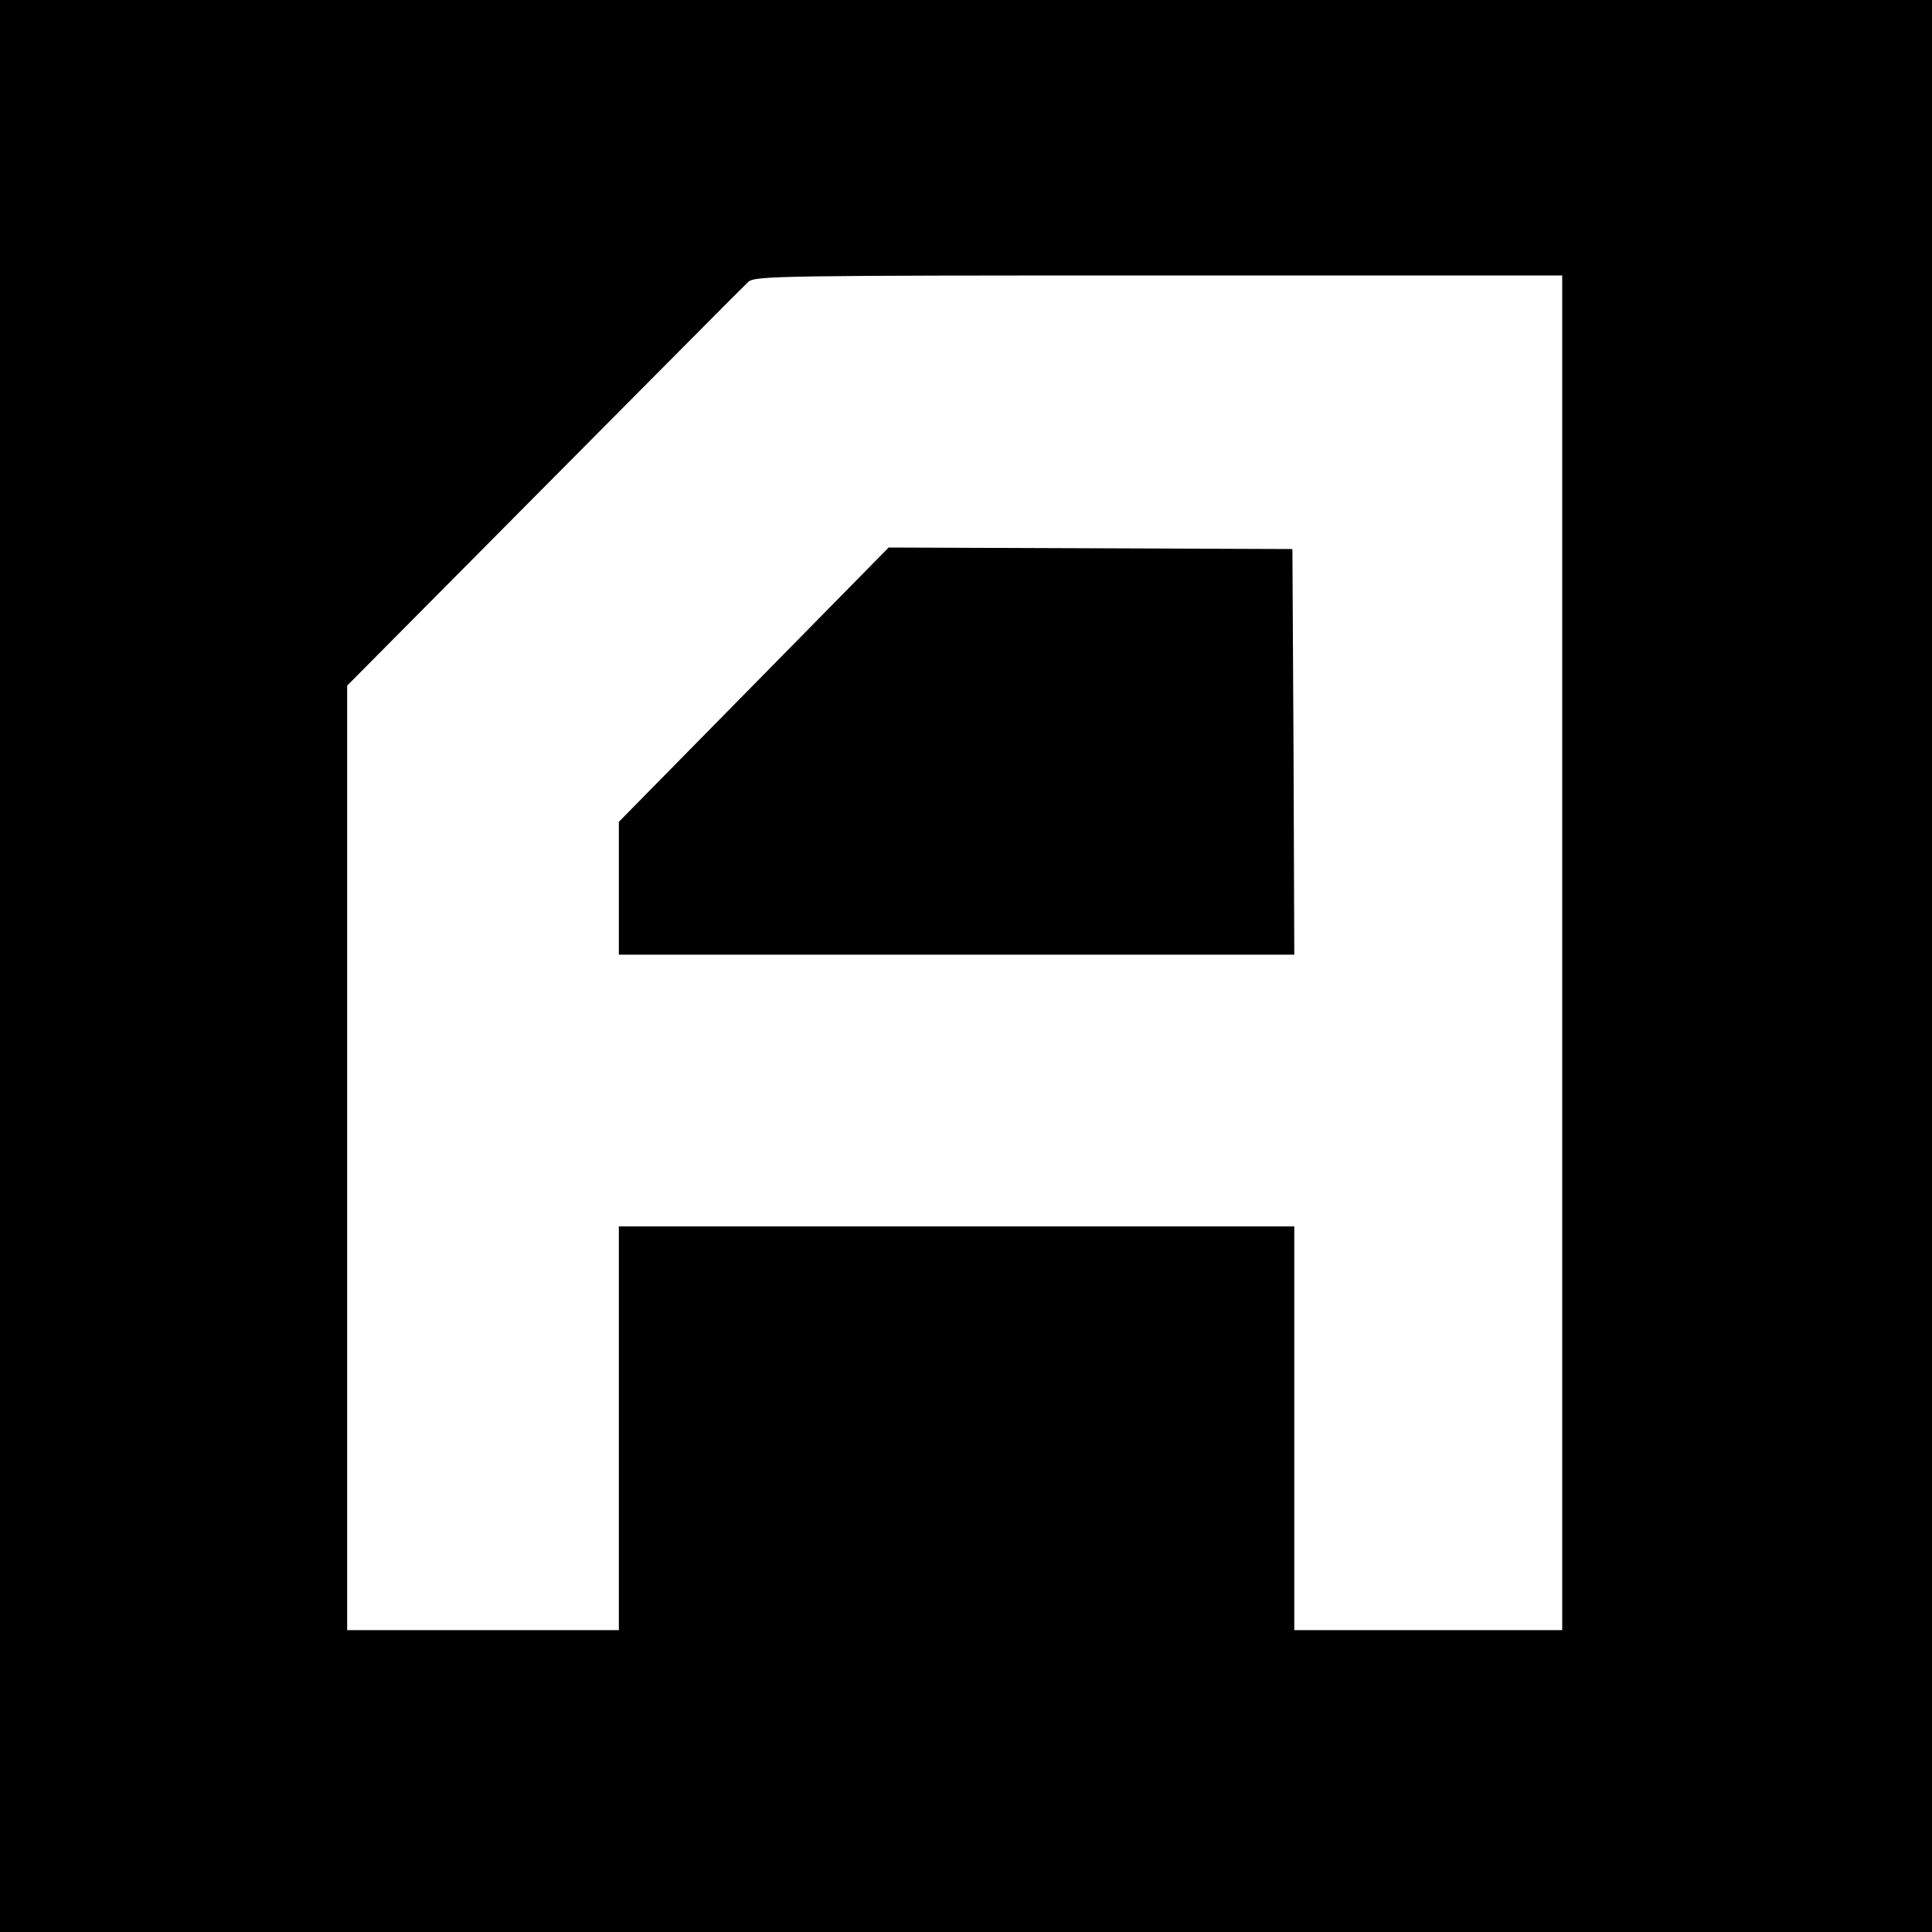
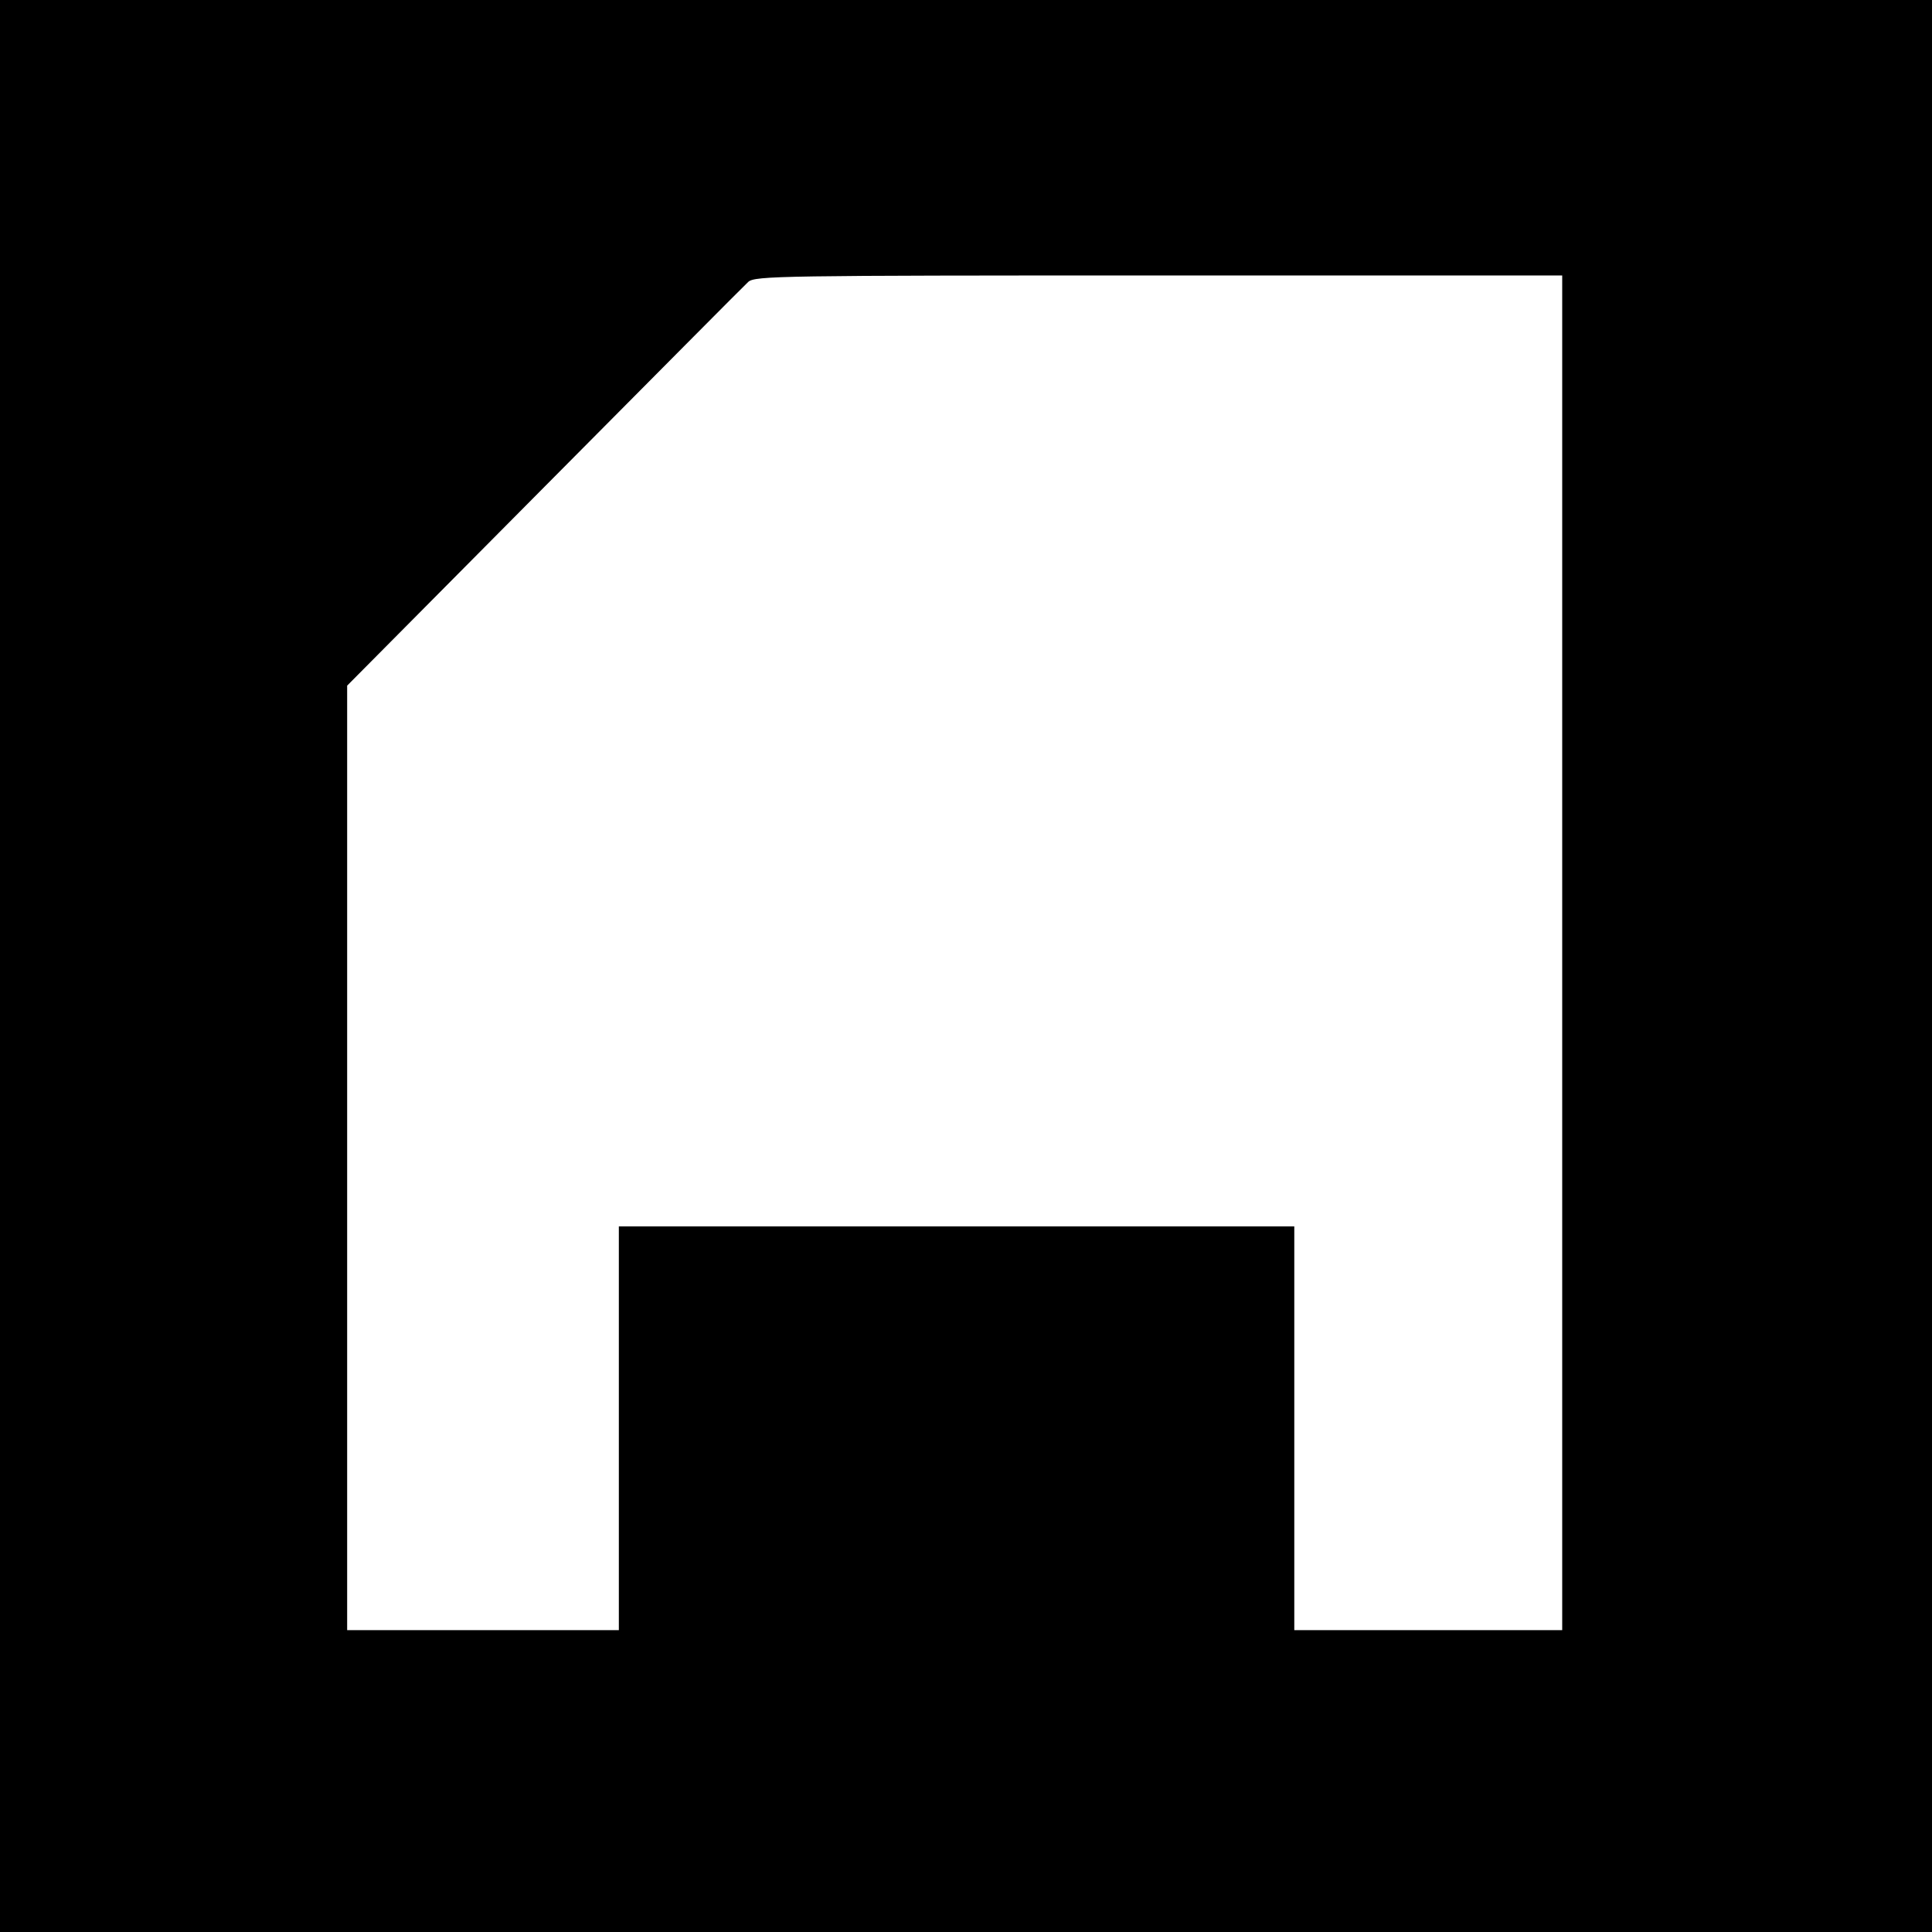
<svg xmlns="http://www.w3.org/2000/svg" version="1.0" width="512pt" height="512pt" viewBox="0 0 512 512" preserveAspectRatio="xMidYMid meet">
  <g transform="translate(0,512) scale(0.1,-0.1)" fill="#000000" stroke="none">
    <path d="M0 2560 l0 -2560 2560 0 2560 0 0 2560 0 2560 -2560 0 -2560 0 0 -2560z m4140 35 l0 -1795 -355 0 -355 0 0 535 0 535 -895 0 -895 0 0 -535 0 -535 -360 0 -360 0 0 1252 0 1251 522 526 c287 289 530 534 541 544 18 16 84 17 1088 17 l1069 0 0 -1795z" />
-     <path d="M1998 3306 l-358 -364 0 -176 0 -176 895 0 895 0 -2 538 -3 537 -535 2 -535 2 -357 -363z" />
  </g>
</svg>